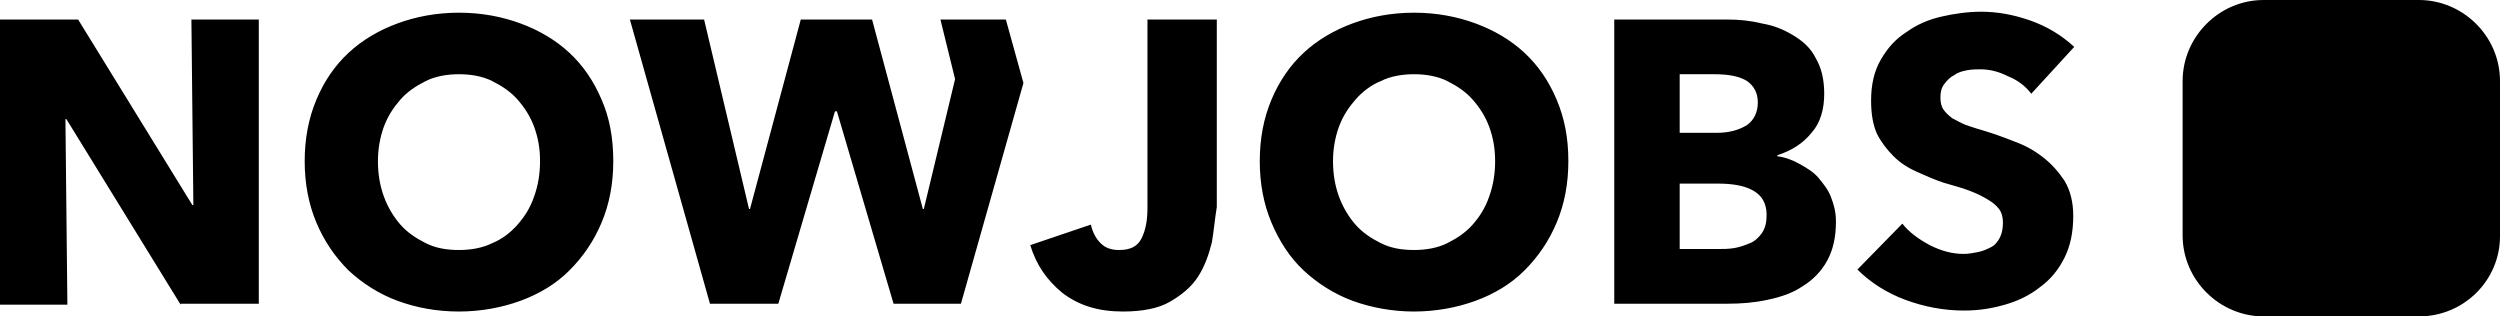
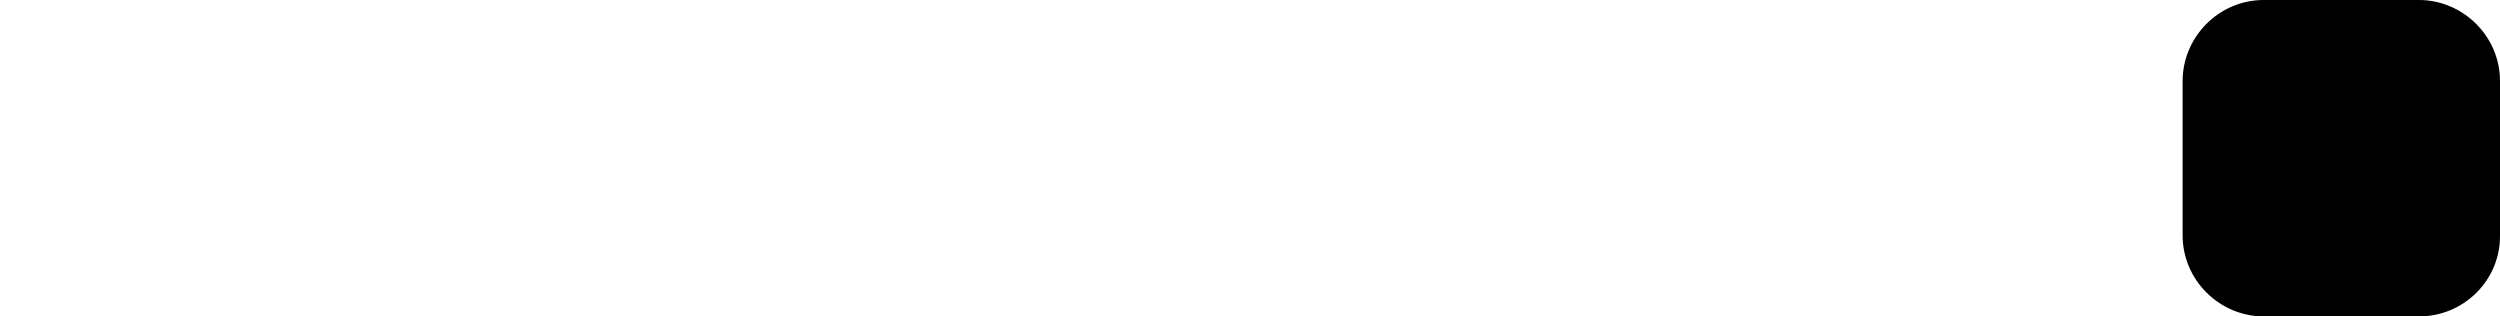
<svg xmlns="http://www.w3.org/2000/svg" id="Layer_1" style="enable-background:new 0 0 256 32.4;" version="1.1" viewBox="0 0 256 32.4" x="0px" xml:space="preserve" y="0px">
  <path class="fill_c_first" d="M247.7,32.4h-15.9c-4.5,0-8.3-3.7-8.3-8.3V8.3c0-4.5,3.7-8.3,8.3-8.3h15.9c4.5,0,8.3,3.7,8.3,8.3v15.9  C256,28.7,252.3,32.4,247.7,32.4" />
-   <path class="fill_c_second" d="M18.5,31.2l-11.7-19H6.7l0.2,19H0V2h8l11.7,19h0.1L19.6,2h6.9v29.1h-8V31.2z M62.8,16.5c0,2.3-0.4,4.4-1.2,6.3  c-0.8,1.9-1.9,3.5-3.3,4.9c-1.4,1.4-3.1,2.4-5,3.1s-4.1,1.1-6.3,1.1c-2.3,0-4.4-0.4-6.3-1.1c-1.9-0.7-3.6-1.8-5-3.1  c-1.4-1.4-2.5-3-3.3-4.9c-0.8-1.9-1.2-4-1.2-6.3s0.4-4.4,1.2-6.3s1.9-3.5,3.3-4.8c1.4-1.3,3.1-2.3,5-3s4-1.1,6.3-1.1  s4.4,0.4,6.3,1.1c1.9,0.7,3.6,1.7,5,3s2.5,2.9,3.3,4.8C62.4,12,62.8,14.1,62.8,16.5 M55.3,16.5c0-1.3-0.2-2.4-0.6-3.5  c-0.4-1.1-1-2-1.7-2.8s-1.6-1.4-2.6-1.9S48.2,7.6,47,7.6s-2.4,0.2-3.4,0.7s-1.9,1.1-2.6,1.9s-1.3,1.7-1.7,2.8s-0.6,2.3-0.6,3.5  c0,1.3,0.2,2.5,0.6,3.6c0.4,1.1,1,2.1,1.7,2.9s1.6,1.4,2.6,1.9s2.1,0.7,3.4,0.7c1.2,0,2.4-0.2,3.4-0.7c1-0.4,1.9-1.1,2.6-1.9  c0.7-0.8,1.3-1.7,1.7-2.9C55.1,19,55.3,17.8,55.3,16.5 M96.3,2h6.7l1.8,6.5l-6.4,22.6h-6.9l-5.8-19.7h-0.2l-5.8,19.7h-7L64.5,2h7.6  l4.6,19.4h0.1L82,2h7.3l5.2,19.4h0.1l3.2-13.3L96.3,2z M124.1,24.8c-0.3,1.2-0.7,2.4-1.4,3.5c-0.7,1.1-1.7,1.9-2.9,2.6  c-1.2,0.7-2.9,1-4.8,1c-2.5,0-4.5-0.6-6.2-1.9c-1.6-1.3-2.7-2.9-3.3-4.9l6.2-2.1c0.2,0.8,0.5,1.4,1,1.9s1.1,0.7,1.9,0.7  c1.2,0,1.9-0.4,2.3-1.2s0.6-1.8,0.6-3.1V2h7.1v19.2C124.4,22.4,124.3,23.6,124.1,24.8 M160.6,16.5c0,2.3-0.4,4.4-1.2,6.3  c-0.8,1.9-1.9,3.5-3.3,4.9c-1.4,1.4-3.1,2.4-5,3.1s-4.1,1.1-6.3,1.1s-4.4-0.4-6.3-1.1c-1.9-0.7-3.6-1.8-5-3.1  c-1.4-1.3-2.5-3-3.3-4.9c-0.8-1.9-1.2-4-1.2-6.3s0.4-4.4,1.2-6.3s1.9-3.5,3.3-4.8c1.4-1.3,3.1-2.3,5-3s4-1.1,6.3-1.1  s4.4,0.4,6.3,1.1c1.9,0.7,3.6,1.7,5,3s2.5,2.9,3.3,4.8S160.6,14.1,160.6,16.5 M153.1,16.5c0-1.3-0.2-2.4-0.6-3.5  c-0.4-1.1-1-2-1.7-2.8s-1.6-1.4-2.6-1.9s-2.2-0.7-3.4-0.7s-2.4,0.2-3.4,0.7c-1,0.4-1.9,1.1-2.6,1.9c-0.7,0.8-1.3,1.7-1.7,2.8  s-0.6,2.3-0.6,3.5c0,1.3,0.2,2.5,0.6,3.6c0.4,1.1,1,2.1,1.7,2.9s1.6,1.4,2.6,1.9s2.1,0.7,3.4,0.7c1.2,0,2.4-0.2,3.4-0.7  s1.9-1.1,2.6-1.9s1.3-1.7,1.7-2.9C152.9,19,153.1,17.8,153.1,16.5 M188,22.7c0,1.6-0.3,2.9-0.9,4c-0.6,1.1-1.5,2-2.5,2.6  c-1,0.7-2.2,1.1-3.6,1.4s-2.7,0.4-4.1,0.4h-11.6V2h11.6c1.1,0,2.3,0.1,3.5,0.4c1.2,0.2,2.2,0.6,3.2,1.2s1.8,1.3,2.3,2.3  c0.6,1,0.9,2.2,0.9,3.7c0,1.6-0.4,3-1.3,4c-0.9,1.1-2,1.8-3.5,2.3V16c0.8,0.1,1.6,0.4,2.3,0.8c0.7,0.4,1.4,0.8,1.9,1.4  c0.5,0.6,1,1.2,1.3,2S188,21.7,188,22.7 M180,10.5c0-1-0.4-1.7-1.1-2.2c-0.8-0.5-1.9-0.7-3.4-0.7H172v6h3.8c1.3,0,2.3-0.3,3.1-0.8  C179.6,12.3,180,11.5,180,10.5 M180.9,22c0-1.2-0.5-2-1.4-2.5s-2.1-0.7-3.6-0.7H172v6.7h3.9c0.5,0,1.1,0,1.7-0.1  c0.6-0.1,1.1-0.3,1.6-0.5s0.9-0.6,1.2-1C180.8,23.3,180.9,22.7,180.9,22 M208,9.6c-0.6-0.8-1.4-1.4-2.4-1.8c-1-0.5-1.9-0.7-2.8-0.7  c-0.5,0-0.9,0-1.4,0.1s-0.9,0.2-1.3,0.5c-0.4,0.2-0.7,0.5-1,0.9s-0.4,0.8-0.4,1.4c0,0.5,0.1,0.9,0.3,1.2s0.5,0.6,0.9,0.9  c0.4,0.2,0.9,0.5,1.4,0.7c0.6,0.2,1.2,0.4,1.9,0.6c1,0.3,2.1,0.7,3.1,1.1c1.1,0.4,2,0.9,2.9,1.6c0.9,0.7,1.6,1.5,2.2,2.4  c0.6,1,0.9,2.2,0.9,3.6c0,1.7-0.3,3.1-0.9,4.3c-0.6,1.2-1.4,2.2-2.5,3c-1,0.8-2.2,1.4-3.6,1.8c-1.4,0.4-2.7,0.6-4.2,0.6  c-2.1,0-4.1-0.4-6-1.1s-3.6-1.8-4.9-3.1l4.6-4.7c0.7,0.9,1.7,1.6,2.8,2.2c1.2,0.6,2.3,0.9,3.5,0.9c0.5,0,1-0.1,1.5-0.2  c0.5-0.1,0.9-0.3,1.3-0.5c0.4-0.2,0.7-0.6,0.9-1c0.2-0.4,0.3-0.9,0.3-1.5c0-0.5-0.1-1-0.4-1.4c-0.3-0.4-0.7-0.7-1.2-1  s-1.1-0.6-1.9-0.9S200,19,199,18.7c-0.9-0.3-1.8-0.7-2.7-1.1c-0.9-0.4-1.7-0.9-2.4-1.6s-1.3-1.5-1.7-2.3c-0.4-0.9-0.6-2-0.6-3.4  c0-1.6,0.3-3,1-4.2s1.5-2.1,2.6-2.8c1.1-0.8,2.3-1.3,3.6-1.6s2.7-0.5,4.1-0.5c1.6,0,3.3,0.3,5,0.9s3.2,1.5,4.5,2.7L208,9.6L208,9.6z  " />
  <path class="fill_c_white" d="M231.7,19.8l-2.9-4.7l0,0v4.7h-1.7v-7.1h2l2.9,4.7l0,0v-4.7h1.7v7.1H231.7z M242.6,16.2c0,0.6-0.1,1.1-0.3,1.5  c-0.2,0.5-0.5,0.9-0.8,1.2c-0.4,0.3-0.8,0.6-1.2,0.8c-0.5,0.2-1,0.3-1.6,0.3c-0.5,0-1.1-0.1-1.5-0.3c-0.9-0.3-1.7-1.1-2-2  c-0.2-0.5-0.3-1-0.3-1.5c0-0.6,0.1-1.1,0.3-1.5s0.5-0.8,0.8-1.2c0.3-0.3,0.8-0.6,1.2-0.7c0.5-0.2,1-0.3,1.5-0.3s1.1,0.1,1.6,0.3  s0.9,0.4,1.2,0.7s0.6,0.7,0.8,1.2C242.5,15.1,242.6,15.7,242.6,16.2 M240.7,16.2c0-0.3-0.1-0.6-0.1-0.9c-0.1-0.3-0.2-0.5-0.4-0.7  c-0.4-0.4-0.9-0.6-1.5-0.6c-0.3,0-0.6,0.1-0.8,0.2c-0.5,0.2-0.9,0.6-1.1,1.1c-0.1,0.3-0.1,0.6-0.1,0.9c0,0.3,0.1,0.6,0.2,0.9  c0.1,0.3,0.2,0.5,0.4,0.7s0.4,0.3,0.6,0.5c0.2,0.1,0.5,0.2,0.8,0.2c0.6,0,1.1-0.2,1.5-0.6c0.2-0.2,0.3-0.4,0.4-0.7  C240.7,16.8,240.7,16.5,240.7,16.2 M250.7,12.7h1.6l0.4,1.6l-1.6,5.5h-1.7L248,15l0,0l-1.4,4.8h-1.7l-2-7.1h1.9l1.1,4.7l0,0l1.3-4.7  h1.8l1.3,4.7l0,0l0.8-3.3L250.7,12.7z" />
</svg>